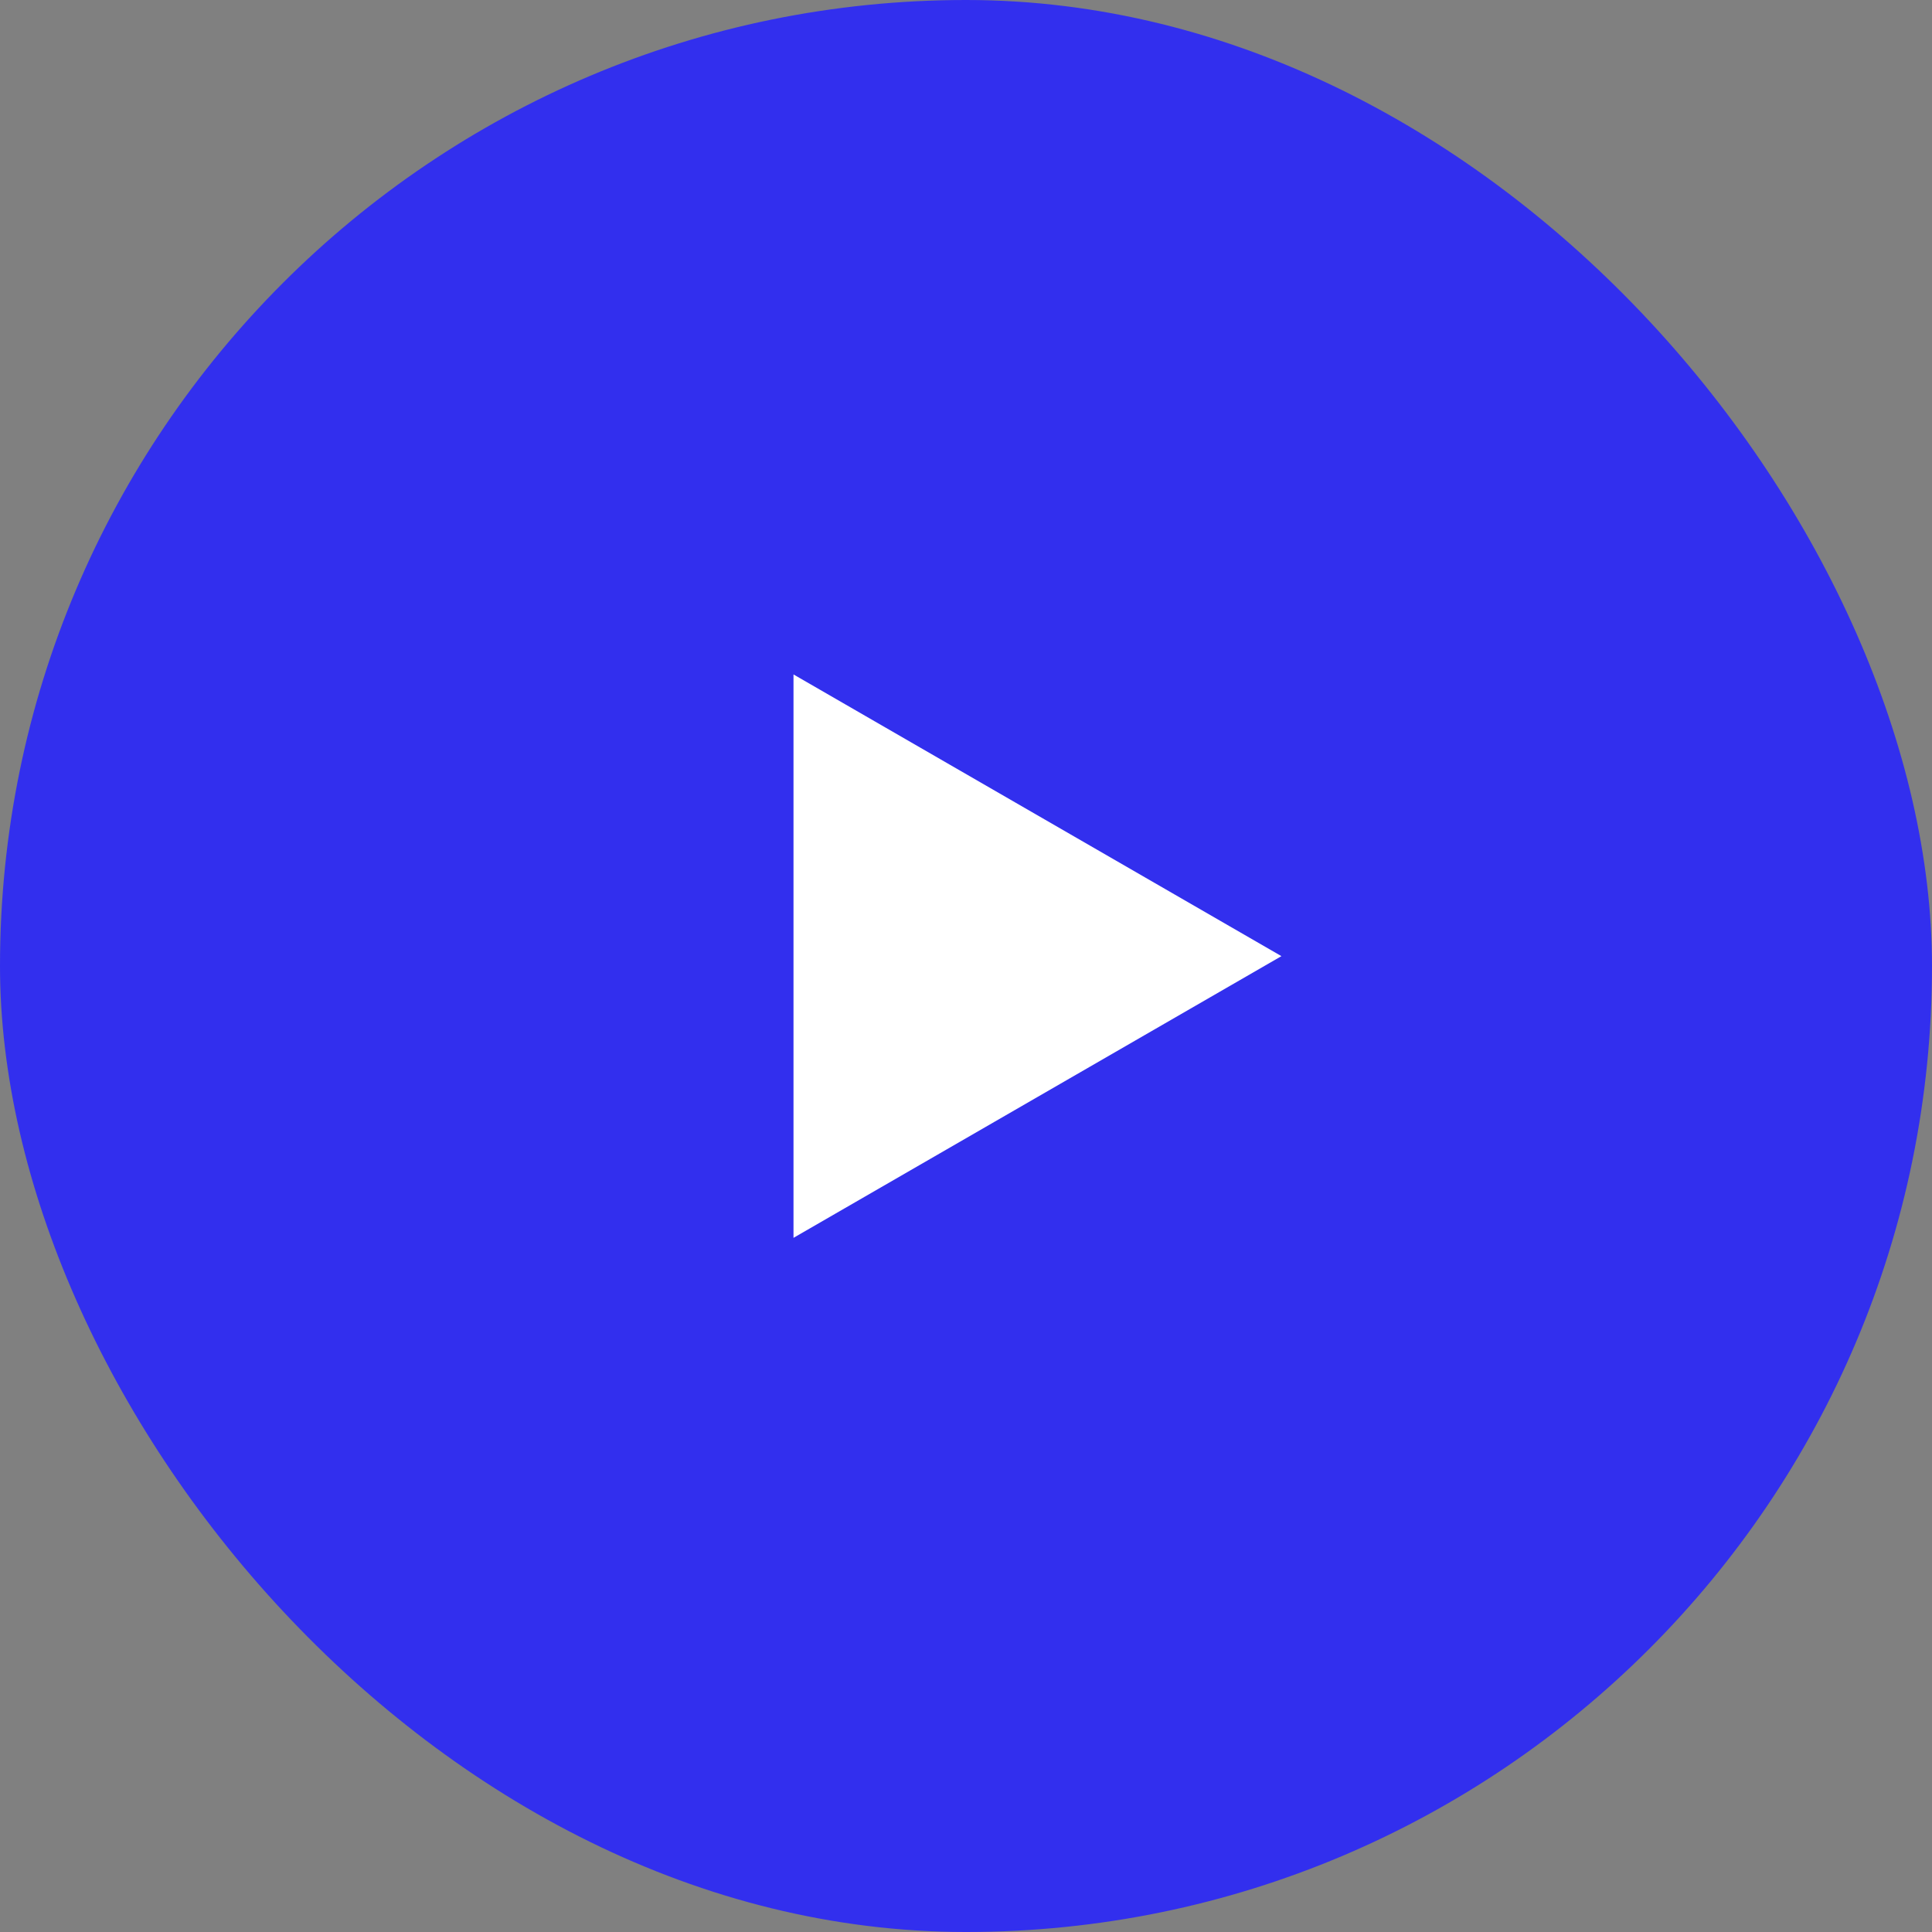
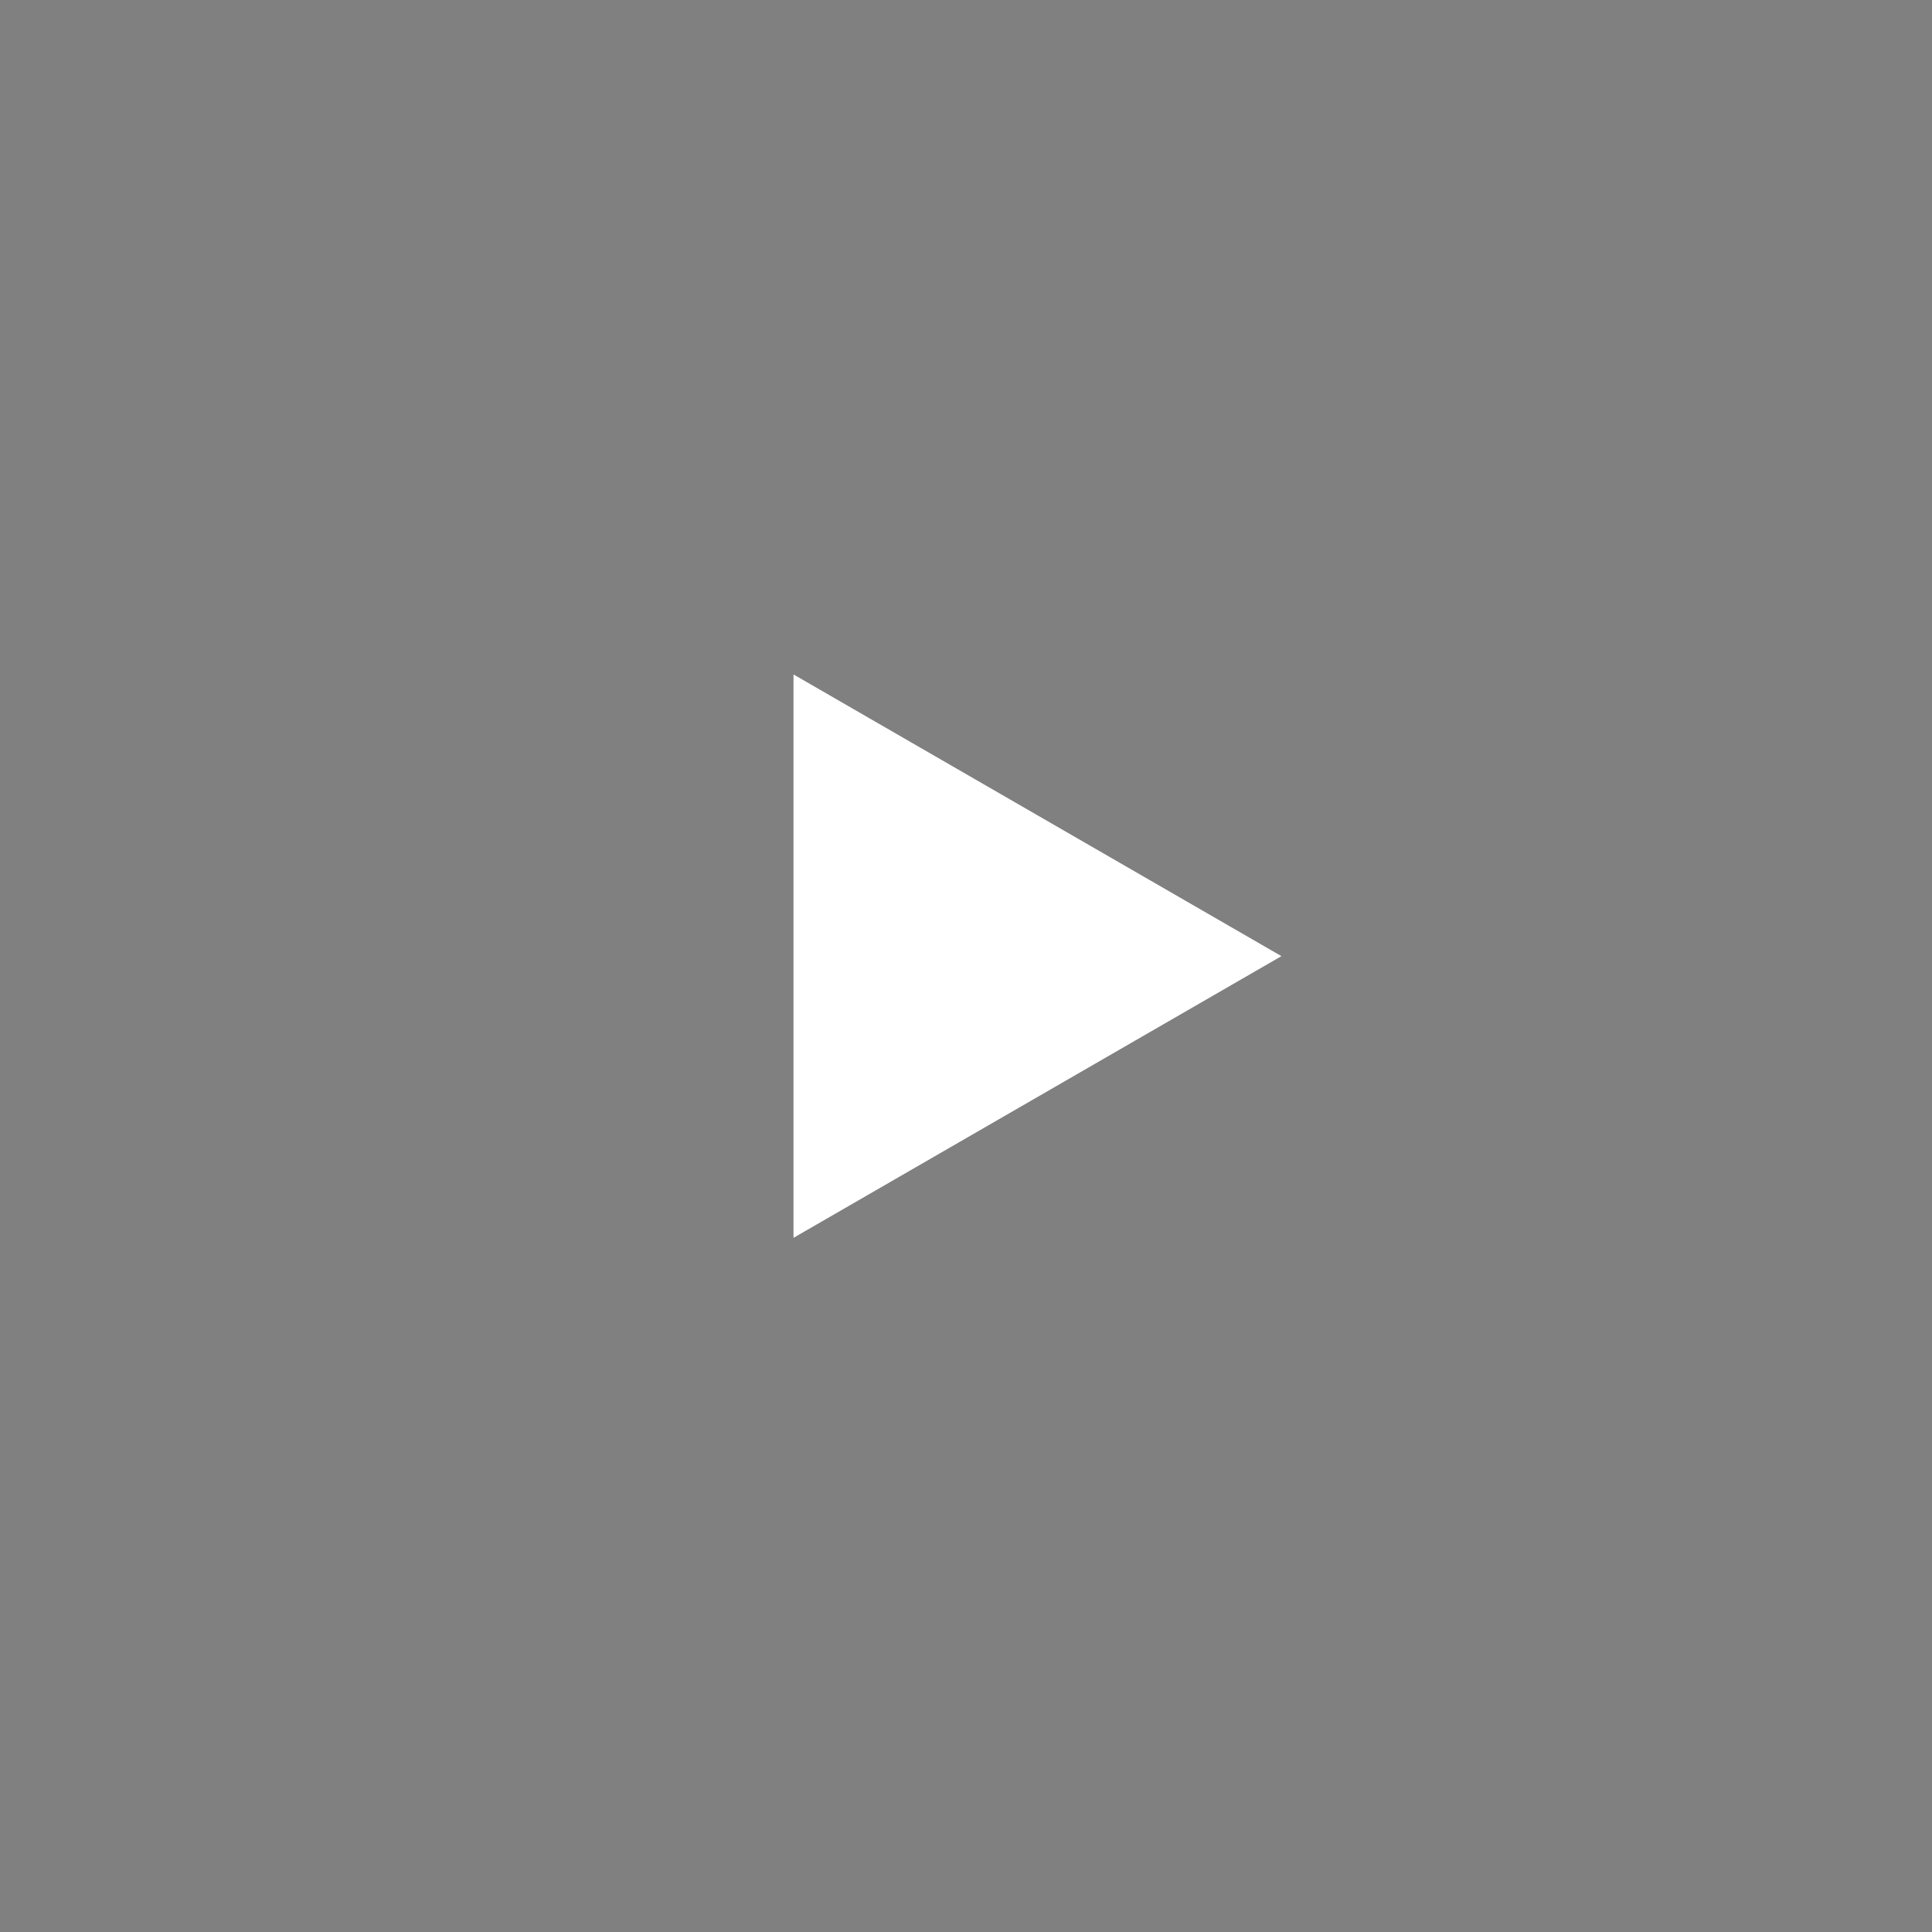
<svg xmlns="http://www.w3.org/2000/svg" width="98" height="98" viewBox="0 0 98 98" fill="none">
  <rect x="0" y="0" width="98" height="98" fill="#808080" stroke="none" />
-   <rect width="98" height="98" rx="49" fill="#322FEE" />
  <path d="M65 48.5L40.25 62.789L40.25 34.211L65 48.5Z" fill="white" />
</svg>